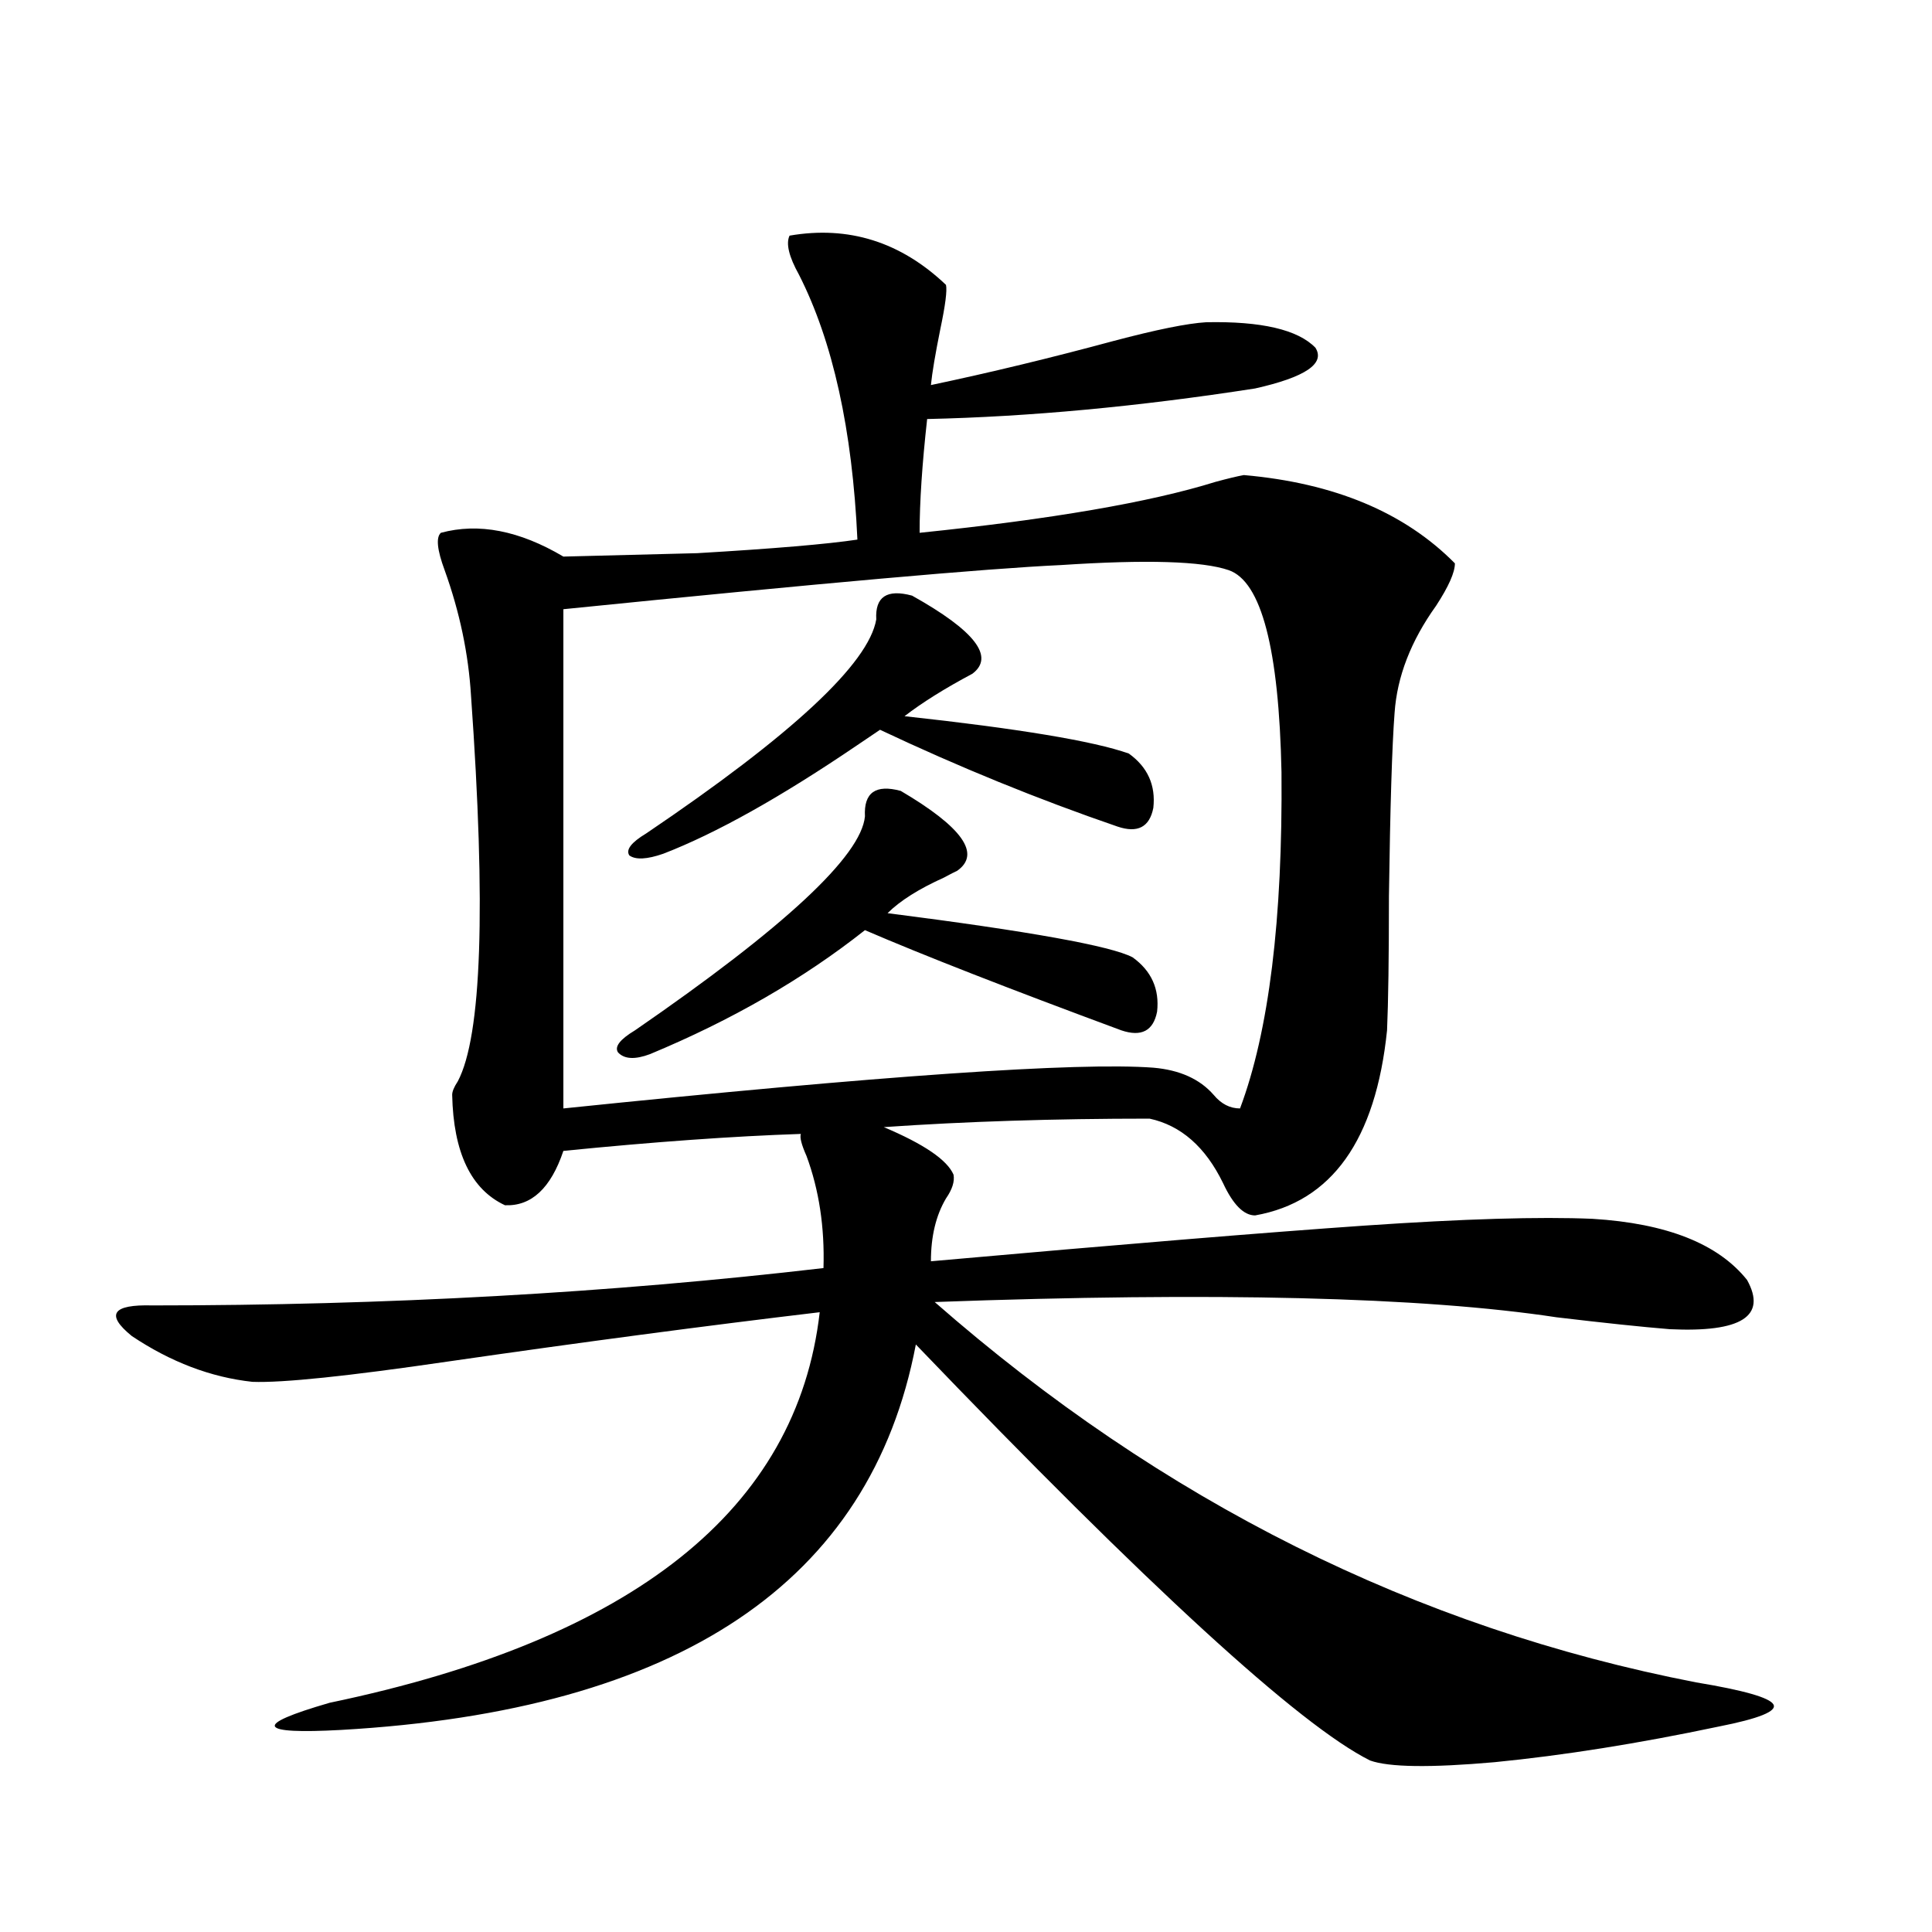
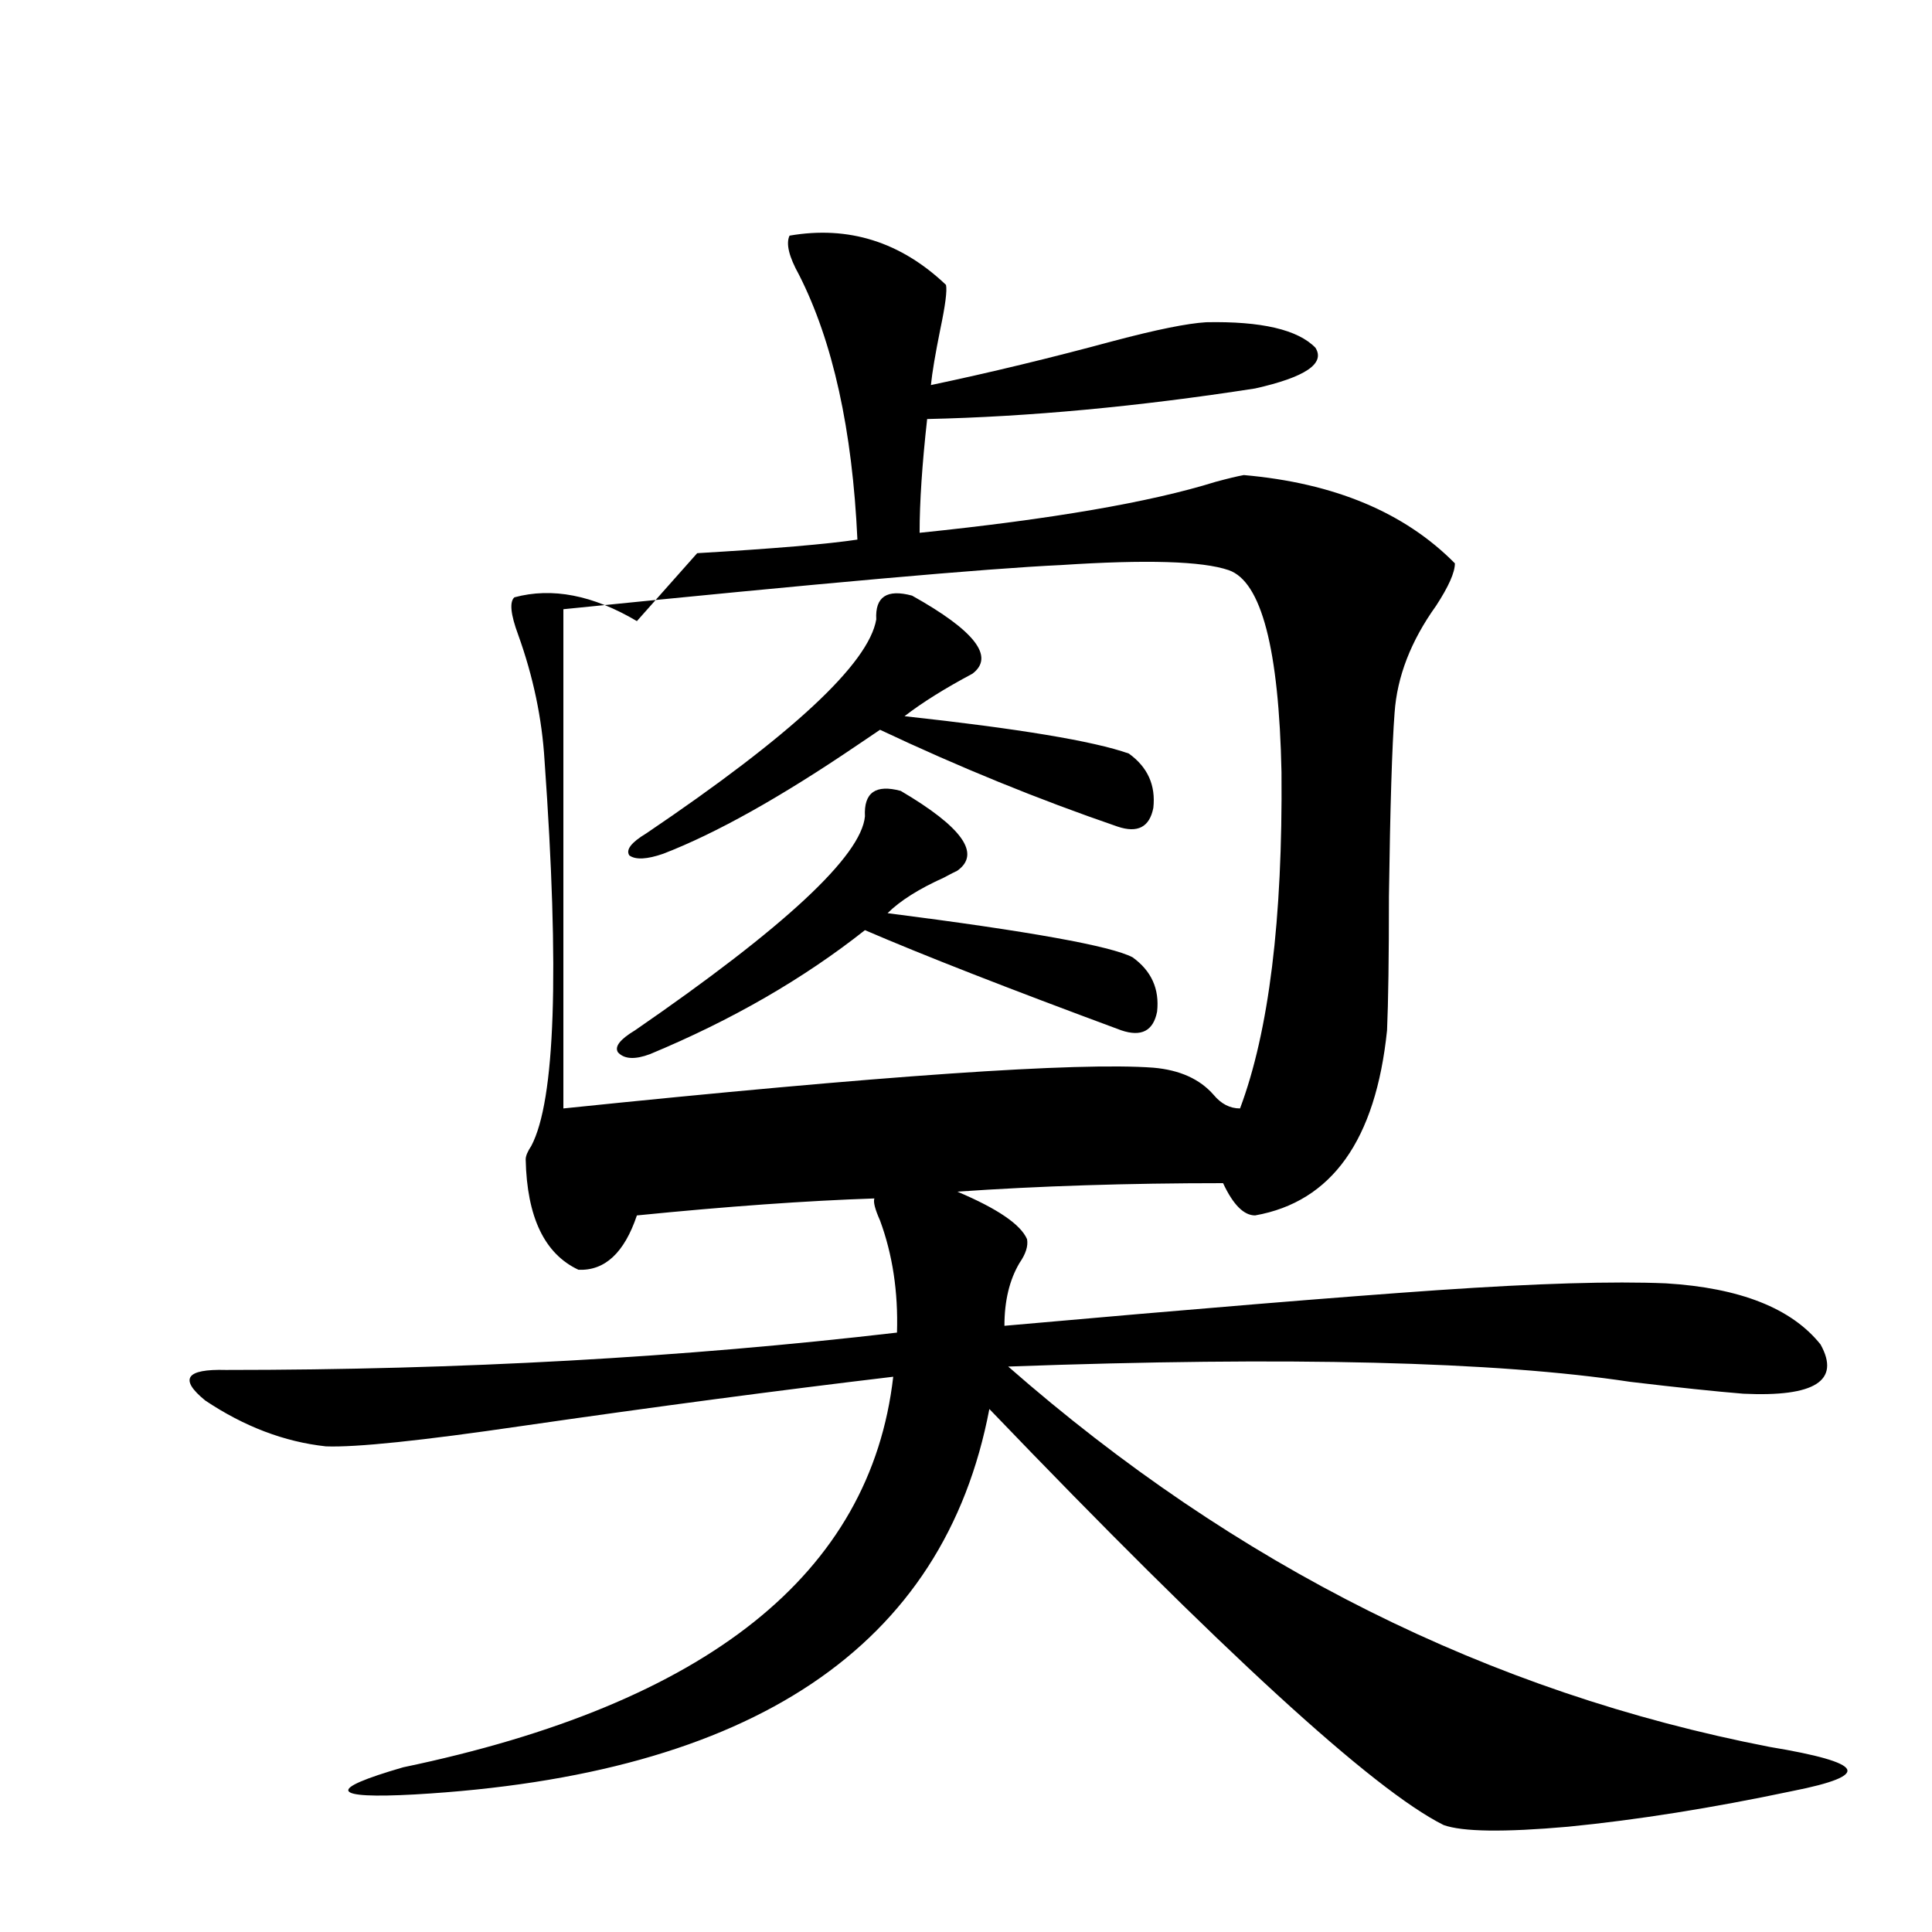
<svg xmlns="http://www.w3.org/2000/svg" version="1.1" id="图层_1" x="0px" y="0px" width="1000px" height="1000px" viewBox="0 0 1000 1000" enable-background="new 0 0 1000 1000" xml:space="preserve">
-   <path d="M360.869,286.324c39.664-2.334,67.315-4.683,82.925-7.031c-2.606-56.827-12.683-102.53-30.243-137.109  c-5.213-9.366-6.829-16.109-4.878-20.215c30.563-5.273,57.56,3.227,80.974,25.488c0.641,2.939-0.335,10.547-2.927,22.852  c-2.606,12.895-4.237,22.563-4.878,29.004c30.563-6.441,62.103-14.063,94.632-22.852c22.104-5.85,38.048-9.077,47.804-9.668  c28.612-0.577,47.469,3.818,56.584,13.184c5.198,8.212-5.213,15.244-31.219,21.094c-60.486,9.38-117.07,14.653-169.752,15.82  c-2.606,23.442-3.902,43.066-3.902,58.887c68.291-7.031,119.342-15.82,153.167-26.367c6.494-1.758,11.372-2.925,14.634-3.516  c46.828,4.106,83.245,19.336,109.266,45.703c0,4.697-3.262,12.016-9.756,21.973c-13.018,18.169-20.167,36.626-21.463,55.371  c-1.311,17.001-2.286,48.642-2.927,94.922c0,31.641-0.335,54.794-0.976,69.434c-5.854,56.841-28.627,88.77-68.291,95.801  c-5.854,0-11.387-5.562-16.585-16.699c-9.115-18.745-21.798-29.883-38.048-33.398c-49.435,0-95.287,1.469-137.558,4.395  c20.808,8.789,32.835,17.001,36.097,24.609c0.641,3.516-0.655,7.622-3.902,12.305c-5.213,8.789-7.805,19.638-7.805,32.52  c98.854-8.789,173.654-14.941,224.385-18.457c51.371-3.516,90.729-4.683,118.046-3.516c38.368,2.348,65.029,12.895,79.998,31.641  c10.396,18.759-2.927,27.246-39.999,25.488c-14.313-1.167-33.825-3.213-58.535-6.152c-69.602-10.547-176.916-13.184-321.943-7.91  c117.711,103.134,249.095,168.75,394.137,196.875c24.71,4.092,38.048,7.91,39.999,11.426s-7.484,7.32-28.292,11.426  c-41.63,8.789-80.333,14.941-116.095,18.457c-33.17,2.925-54.633,2.637-64.389-0.879c-36.432-18.168-114.799-89.937-235.116-215.332  c-23.414,123.047-122.604,189.542-297.554,199.512c-21.463,1.167-32.85,0.577-34.146-1.758c-1.311-2.348,8.125-6.455,28.292-12.305  c157.39-32.822,241.945-100.195,253.652-202.148c-59.19,7.031-123.259,15.532-192.19,25.488  c-52.041,7.622-85.852,11.137-101.461,10.547c-21.463-2.334-42.285-10.245-62.438-23.73c-13.658-11.124-10.091-16.397,10.731-15.82  c120.973,0,236.732-6.441,347.309-19.336c0.641-21.094-2.286-40.43-8.78-58.008c-2.606-5.85-3.582-9.668-2.927-11.426  c-35.121,1.181-76.096,4.106-122.924,8.789c-6.509,19.336-16.585,28.716-30.243,28.125c-17.561-8.198-26.676-27.246-27.316-57.129  c0-1.758,0.976-4.092,2.927-7.031c12.348-23.428,14.634-89.937,6.829-199.512c-1.311-21.67-5.854-43.355-13.658-65.039  c-3.902-10.547-4.558-16.988-1.951-19.336c19.512-5.273,40.64-1.167,63.413,12.305L360.869,286.324z M291.603,315.328v258.398  c164.539-16.988,266.335-24.019,305.358-21.094c13.658,1.181,24.055,5.864,31.219,14.063c3.902,4.697,8.445,7.031,13.658,7.031  c14.954-39.839,22.104-97.847,21.463-174.023c-1.311-63.858-10.411-98.726-27.316-104.59c-13.658-4.683-42.605-5.562-86.827-2.637  C510.774,294.235,424.923,301.856,291.603,315.328z M466.232,409.371c31.859,18.759,41.615,32.52,29.268,41.309  c-1.311,0.591-3.582,1.758-6.829,3.516c-13.018,5.864-22.773,12.016-29.268,18.457c73.489,9.38,115.76,17.001,126.826,22.852  c9.756,7.031,13.979,16.411,12.683,28.125c-1.951,9.97-8.14,13.184-18.536,9.668c-58.535-21.67-102.771-38.96-132.68-51.855  c-31.874,25.2-68.946,46.582-111.217,64.16c-7.805,2.939-13.338,2.637-16.585-0.879c-1.951-2.925,0.976-6.729,8.78-11.426  c77.392-53.311,117.07-90.225,119.021-110.742C447.041,410.25,453.215,405.856,466.232,409.371z M472.086,308.297  c32.515,18.169,42.926,31.641,31.219,40.43c-14.313,7.622-26.021,14.941-35.121,21.973c59.176,6.455,97.879,12.895,116.095,19.336  c9.756,7.031,13.979,16.411,12.683,28.125c-1.951,9.97-8.14,13.184-18.536,9.668c-40.975-14.063-81.949-30.762-122.924-50.098  c-2.606,1.758-6.509,4.395-11.707,7.91c-39.679,26.958-73.169,45.703-100.485,56.25c-8.46,2.939-14.313,3.227-17.561,0.879  c-1.951-2.925,0.976-6.729,8.78-11.426c75.44-50.977,115.119-87.891,119.021-110.742  C452.895,308.888,459.068,304.781,472.086,308.297z" />
+   <path d="M360.869,286.324c39.664-2.334,67.315-4.683,82.925-7.031c-2.606-56.827-12.683-102.53-30.243-137.109  c-5.213-9.366-6.829-16.109-4.878-20.215c30.563-5.273,57.56,3.227,80.974,25.488c0.641,2.939-0.335,10.547-2.927,22.852  c-2.606,12.895-4.237,22.563-4.878,29.004c30.563-6.441,62.103-14.063,94.632-22.852c22.104-5.85,38.048-9.077,47.804-9.668  c28.612-0.577,47.469,3.818,56.584,13.184c5.198,8.212-5.213,15.244-31.219,21.094c-60.486,9.38-117.07,14.653-169.752,15.82  c-2.606,23.442-3.902,43.066-3.902,58.887c68.291-7.031,119.342-15.82,153.167-26.367c6.494-1.758,11.372-2.925,14.634-3.516  c46.828,4.106,83.245,19.336,109.266,45.703c0,4.697-3.262,12.016-9.756,21.973c-13.018,18.169-20.167,36.626-21.463,55.371  c-1.311,17.001-2.286,48.642-2.927,94.922c0,31.641-0.335,54.794-0.976,69.434c-5.854,56.841-28.627,88.77-68.291,95.801  c-5.854,0-11.387-5.562-16.585-16.699c-49.435,0-95.287,1.469-137.558,4.395  c20.808,8.789,32.835,17.001,36.097,24.609c0.641,3.516-0.655,7.622-3.902,12.305c-5.213,8.789-7.805,19.638-7.805,32.52  c98.854-8.789,173.654-14.941,224.385-18.457c51.371-3.516,90.729-4.683,118.046-3.516c38.368,2.348,65.029,12.895,79.998,31.641  c10.396,18.759-2.927,27.246-39.999,25.488c-14.313-1.167-33.825-3.213-58.535-6.152c-69.602-10.547-176.916-13.184-321.943-7.91  c117.711,103.134,249.095,168.75,394.137,196.875c24.71,4.092,38.048,7.91,39.999,11.426s-7.484,7.32-28.292,11.426  c-41.63,8.789-80.333,14.941-116.095,18.457c-33.17,2.925-54.633,2.637-64.389-0.879c-36.432-18.168-114.799-89.937-235.116-215.332  c-23.414,123.047-122.604,189.542-297.554,199.512c-21.463,1.167-32.85,0.577-34.146-1.758c-1.311-2.348,8.125-6.455,28.292-12.305  c157.39-32.822,241.945-100.195,253.652-202.148c-59.19,7.031-123.259,15.532-192.19,25.488  c-52.041,7.622-85.852,11.137-101.461,10.547c-21.463-2.334-42.285-10.245-62.438-23.73c-13.658-11.124-10.091-16.397,10.731-15.82  c120.973,0,236.732-6.441,347.309-19.336c0.641-21.094-2.286-40.43-8.78-58.008c-2.606-5.85-3.582-9.668-2.927-11.426  c-35.121,1.181-76.096,4.106-122.924,8.789c-6.509,19.336-16.585,28.716-30.243,28.125c-17.561-8.198-26.676-27.246-27.316-57.129  c0-1.758,0.976-4.092,2.927-7.031c12.348-23.428,14.634-89.937,6.829-199.512c-1.311-21.67-5.854-43.355-13.658-65.039  c-3.902-10.547-4.558-16.988-1.951-19.336c19.512-5.273,40.64-1.167,63.413,12.305L360.869,286.324z M291.603,315.328v258.398  c164.539-16.988,266.335-24.019,305.358-21.094c13.658,1.181,24.055,5.864,31.219,14.063c3.902,4.697,8.445,7.031,13.658,7.031  c14.954-39.839,22.104-97.847,21.463-174.023c-1.311-63.858-10.411-98.726-27.316-104.59c-13.658-4.683-42.605-5.562-86.827-2.637  C510.774,294.235,424.923,301.856,291.603,315.328z M466.232,409.371c31.859,18.759,41.615,32.52,29.268,41.309  c-1.311,0.591-3.582,1.758-6.829,3.516c-13.018,5.864-22.773,12.016-29.268,18.457c73.489,9.38,115.76,17.001,126.826,22.852  c9.756,7.031,13.979,16.411,12.683,28.125c-1.951,9.97-8.14,13.184-18.536,9.668c-58.535-21.67-102.771-38.96-132.68-51.855  c-31.874,25.2-68.946,46.582-111.217,64.16c-7.805,2.939-13.338,2.637-16.585-0.879c-1.951-2.925,0.976-6.729,8.78-11.426  c77.392-53.311,117.07-90.225,119.021-110.742C447.041,410.25,453.215,405.856,466.232,409.371z M472.086,308.297  c32.515,18.169,42.926,31.641,31.219,40.43c-14.313,7.622-26.021,14.941-35.121,21.973c59.176,6.455,97.879,12.895,116.095,19.336  c9.756,7.031,13.979,16.411,12.683,28.125c-1.951,9.97-8.14,13.184-18.536,9.668c-40.975-14.063-81.949-30.762-122.924-50.098  c-2.606,1.758-6.509,4.395-11.707,7.91c-39.679,26.958-73.169,45.703-100.485,56.25c-8.46,2.939-14.313,3.227-17.561,0.879  c-1.951-2.925,0.976-6.729,8.78-11.426c75.44-50.977,115.119-87.891,119.021-110.742  C452.895,308.888,459.068,304.781,472.086,308.297z" />
</svg>